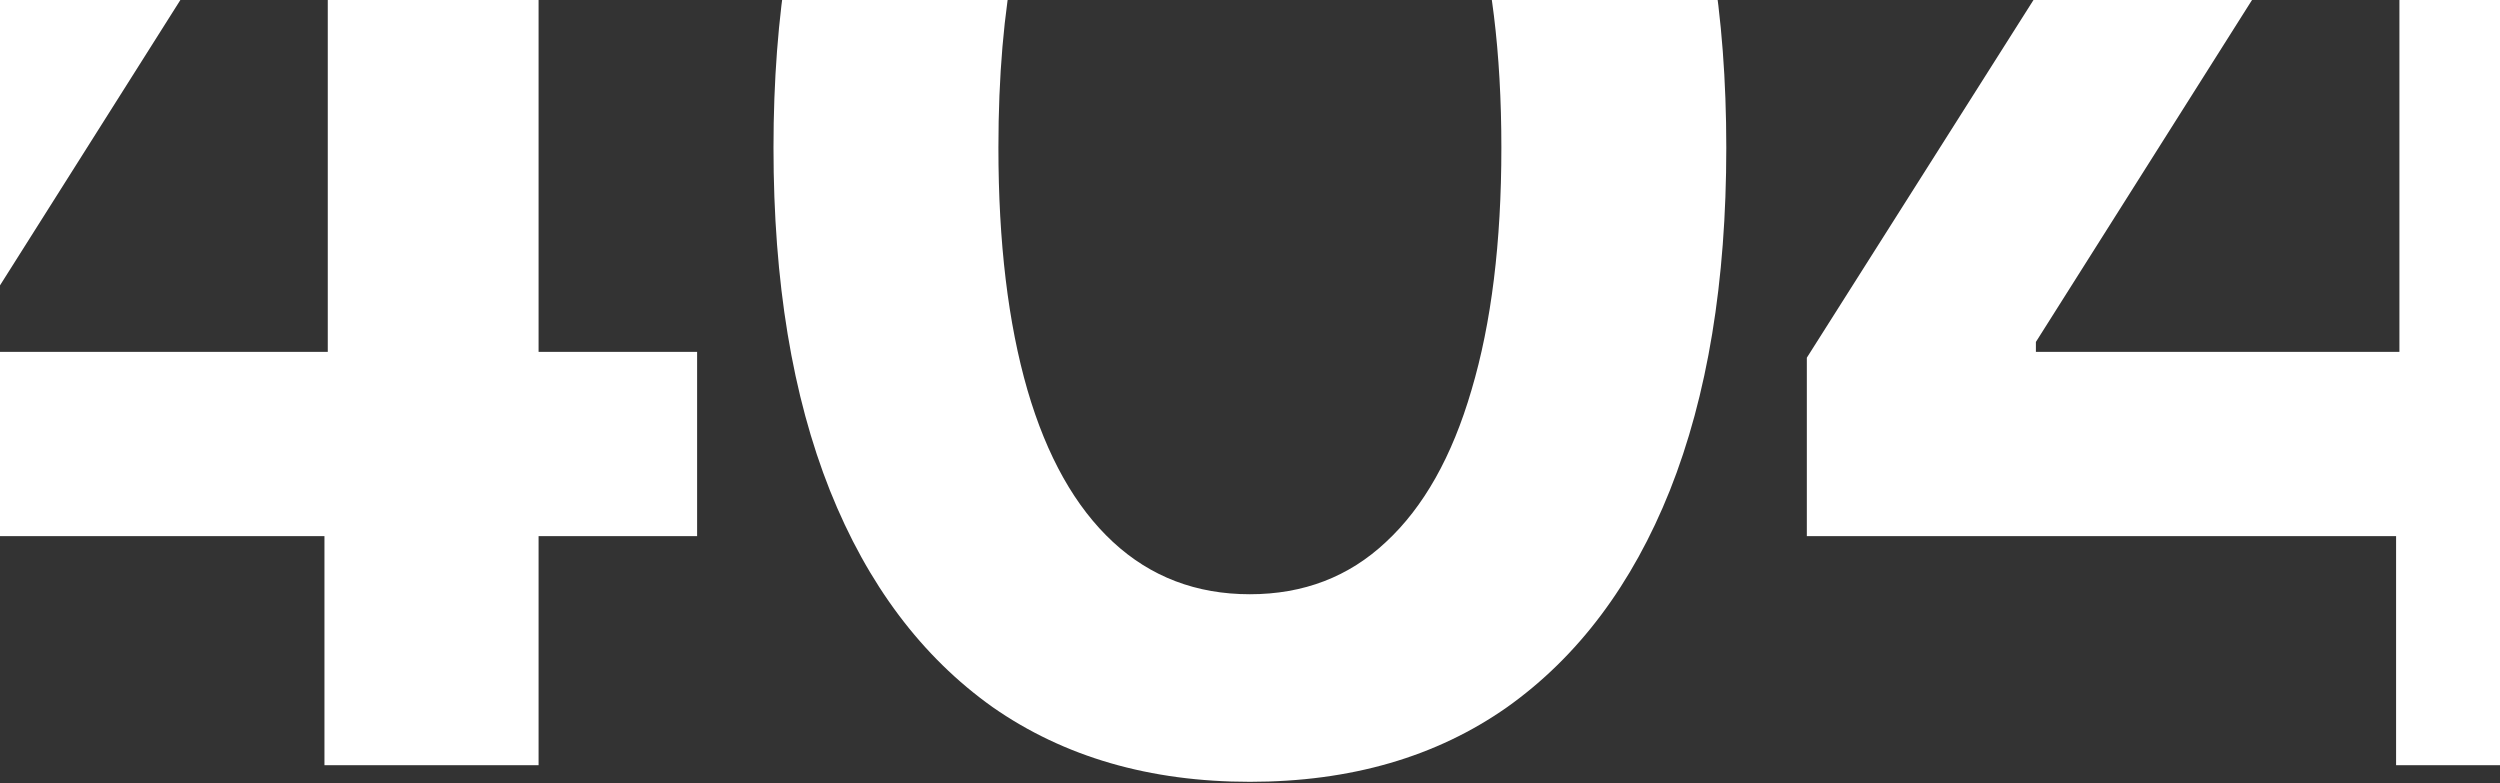
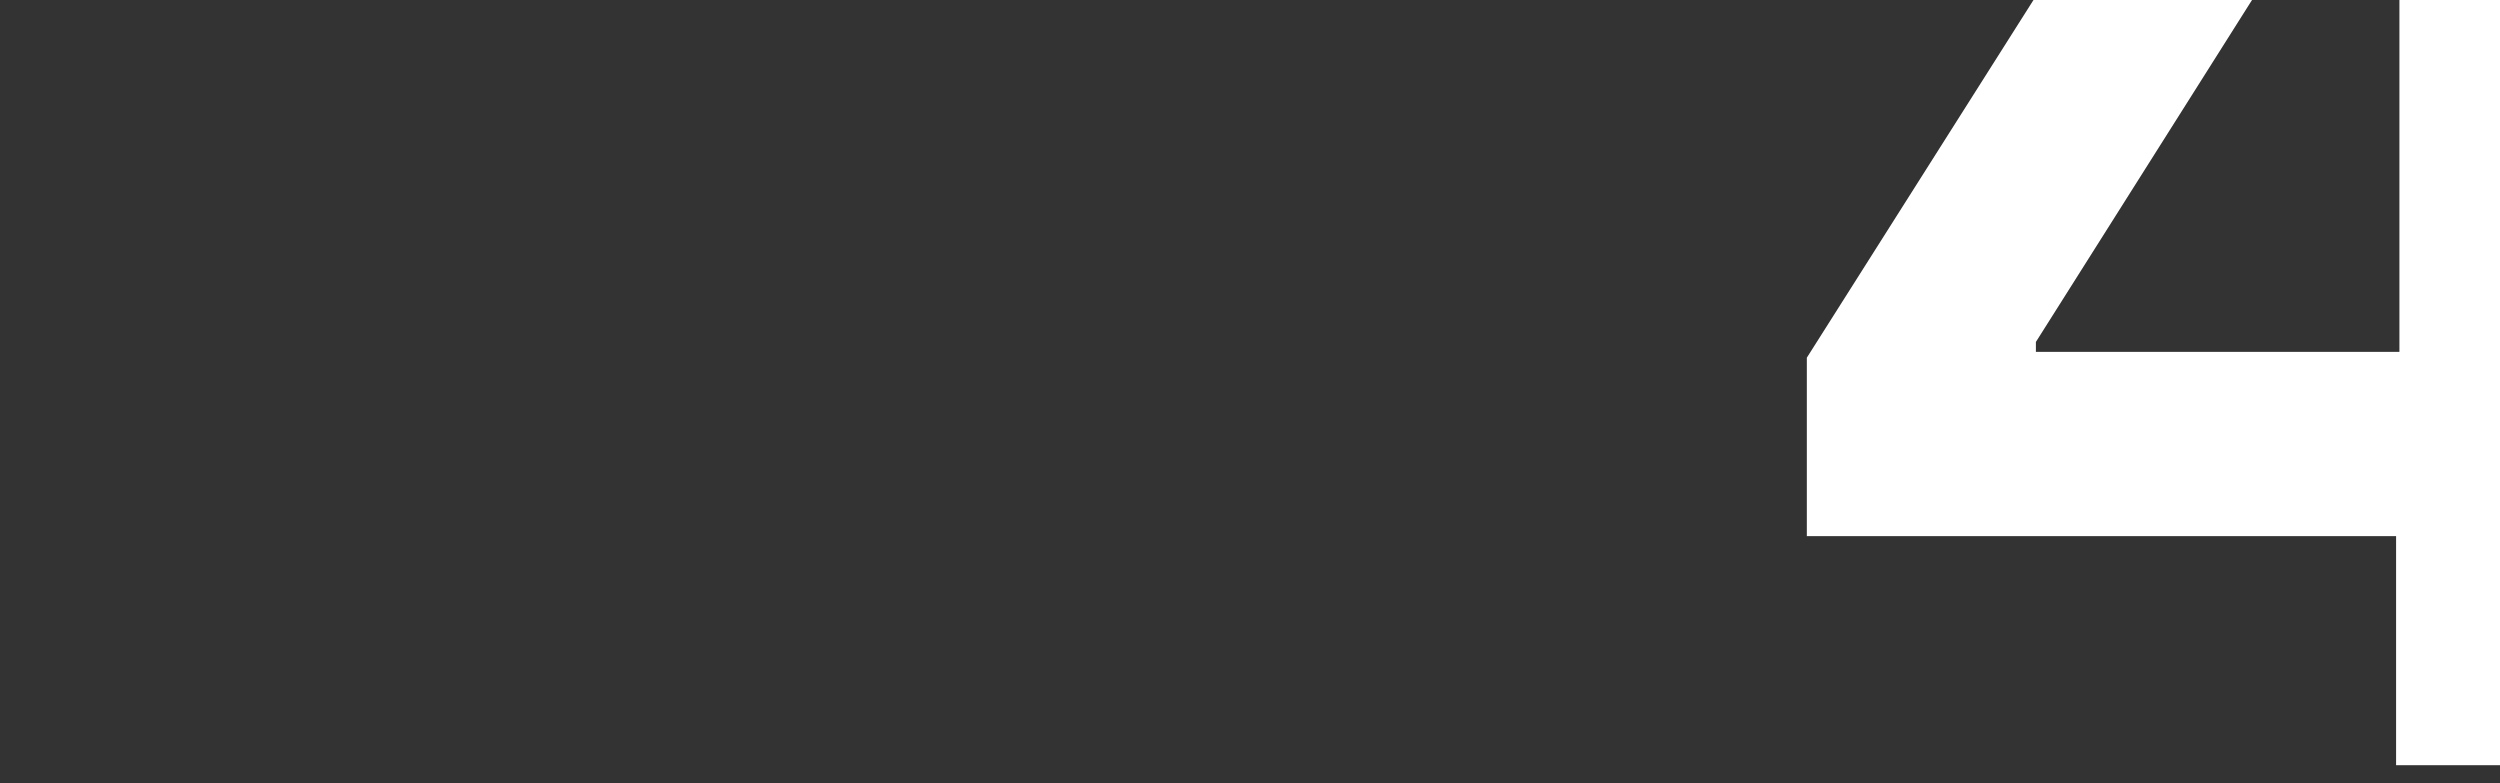
<svg xmlns="http://www.w3.org/2000/svg" width="1420" height="445" viewBox="0 0 1420 445" fill="none">
  <rect x="0" y="0" width="1420" height="445" fill="#333333" stroke="none" />
-   <path d="M-150.416 304.53V203.175L147.991 -267.77H231.903V-123.516H180.519L-20.305 194.219V199.875H395.956V304.53H-150.416ZM184.29 434.641V273.888L186.176 228.16V-267.77H305.915V434.641H184.29Z" fill="white" />
-   <path d="M709.938 444.069C653.054 444.069 604.341 429.927 563.799 401.642C523.572 373.043 492.772 332.029 471.402 278.602C450.031 224.861 439.345 159.962 439.345 83.907C439.345 7.852 450.031 -57.047 471.402 -110.788C492.772 -164.844 523.572 -206.014 563.799 -234.299C604.341 -262.899 653.054 -277.198 709.938 -277.198C766.508 -277.198 815.064 -262.899 855.606 -234.299C896.148 -205.7 927.104 -164.53 948.475 -110.788C969.846 -57.047 980.532 7.852 980.532 83.907C980.532 159.962 969.846 224.861 948.475 278.602C927.104 332.029 896.305 373.043 856.078 401.642C815.85 429.927 767.137 444.069 709.938 444.069ZM709.938 337.529C740.423 337.529 766.194 327.629 787.251 307.83C808.622 288.03 824.807 259.274 835.807 221.561C847.121 183.533 852.778 137.648 852.778 83.907C852.778 29.851 847.121 -16.191 835.807 -54.218C824.807 -92.246 808.622 -121.159 787.251 -140.959C766.194 -161.073 740.423 -171.129 709.938 -171.129C664.054 -171.129 628.698 -148.816 603.87 -104.188C579.356 -59.875 567.099 2.823 567.099 83.907C567.099 137.648 572.599 183.533 583.599 221.561C594.598 259.274 610.784 288.03 632.155 307.83C653.526 327.629 679.453 337.529 709.938 337.529Z" fill="white" />
  <path d="M1026.28 304.53V203.175L1324.68 -267.77H1408.6V-123.516H1357.21L1156.39 194.219V199.875H1572.65V304.53H1026.28ZM1360.98 434.641V273.888L1362.87 228.16V-267.77H1482.61V434.641H1360.98Z" fill="white" />
</svg>